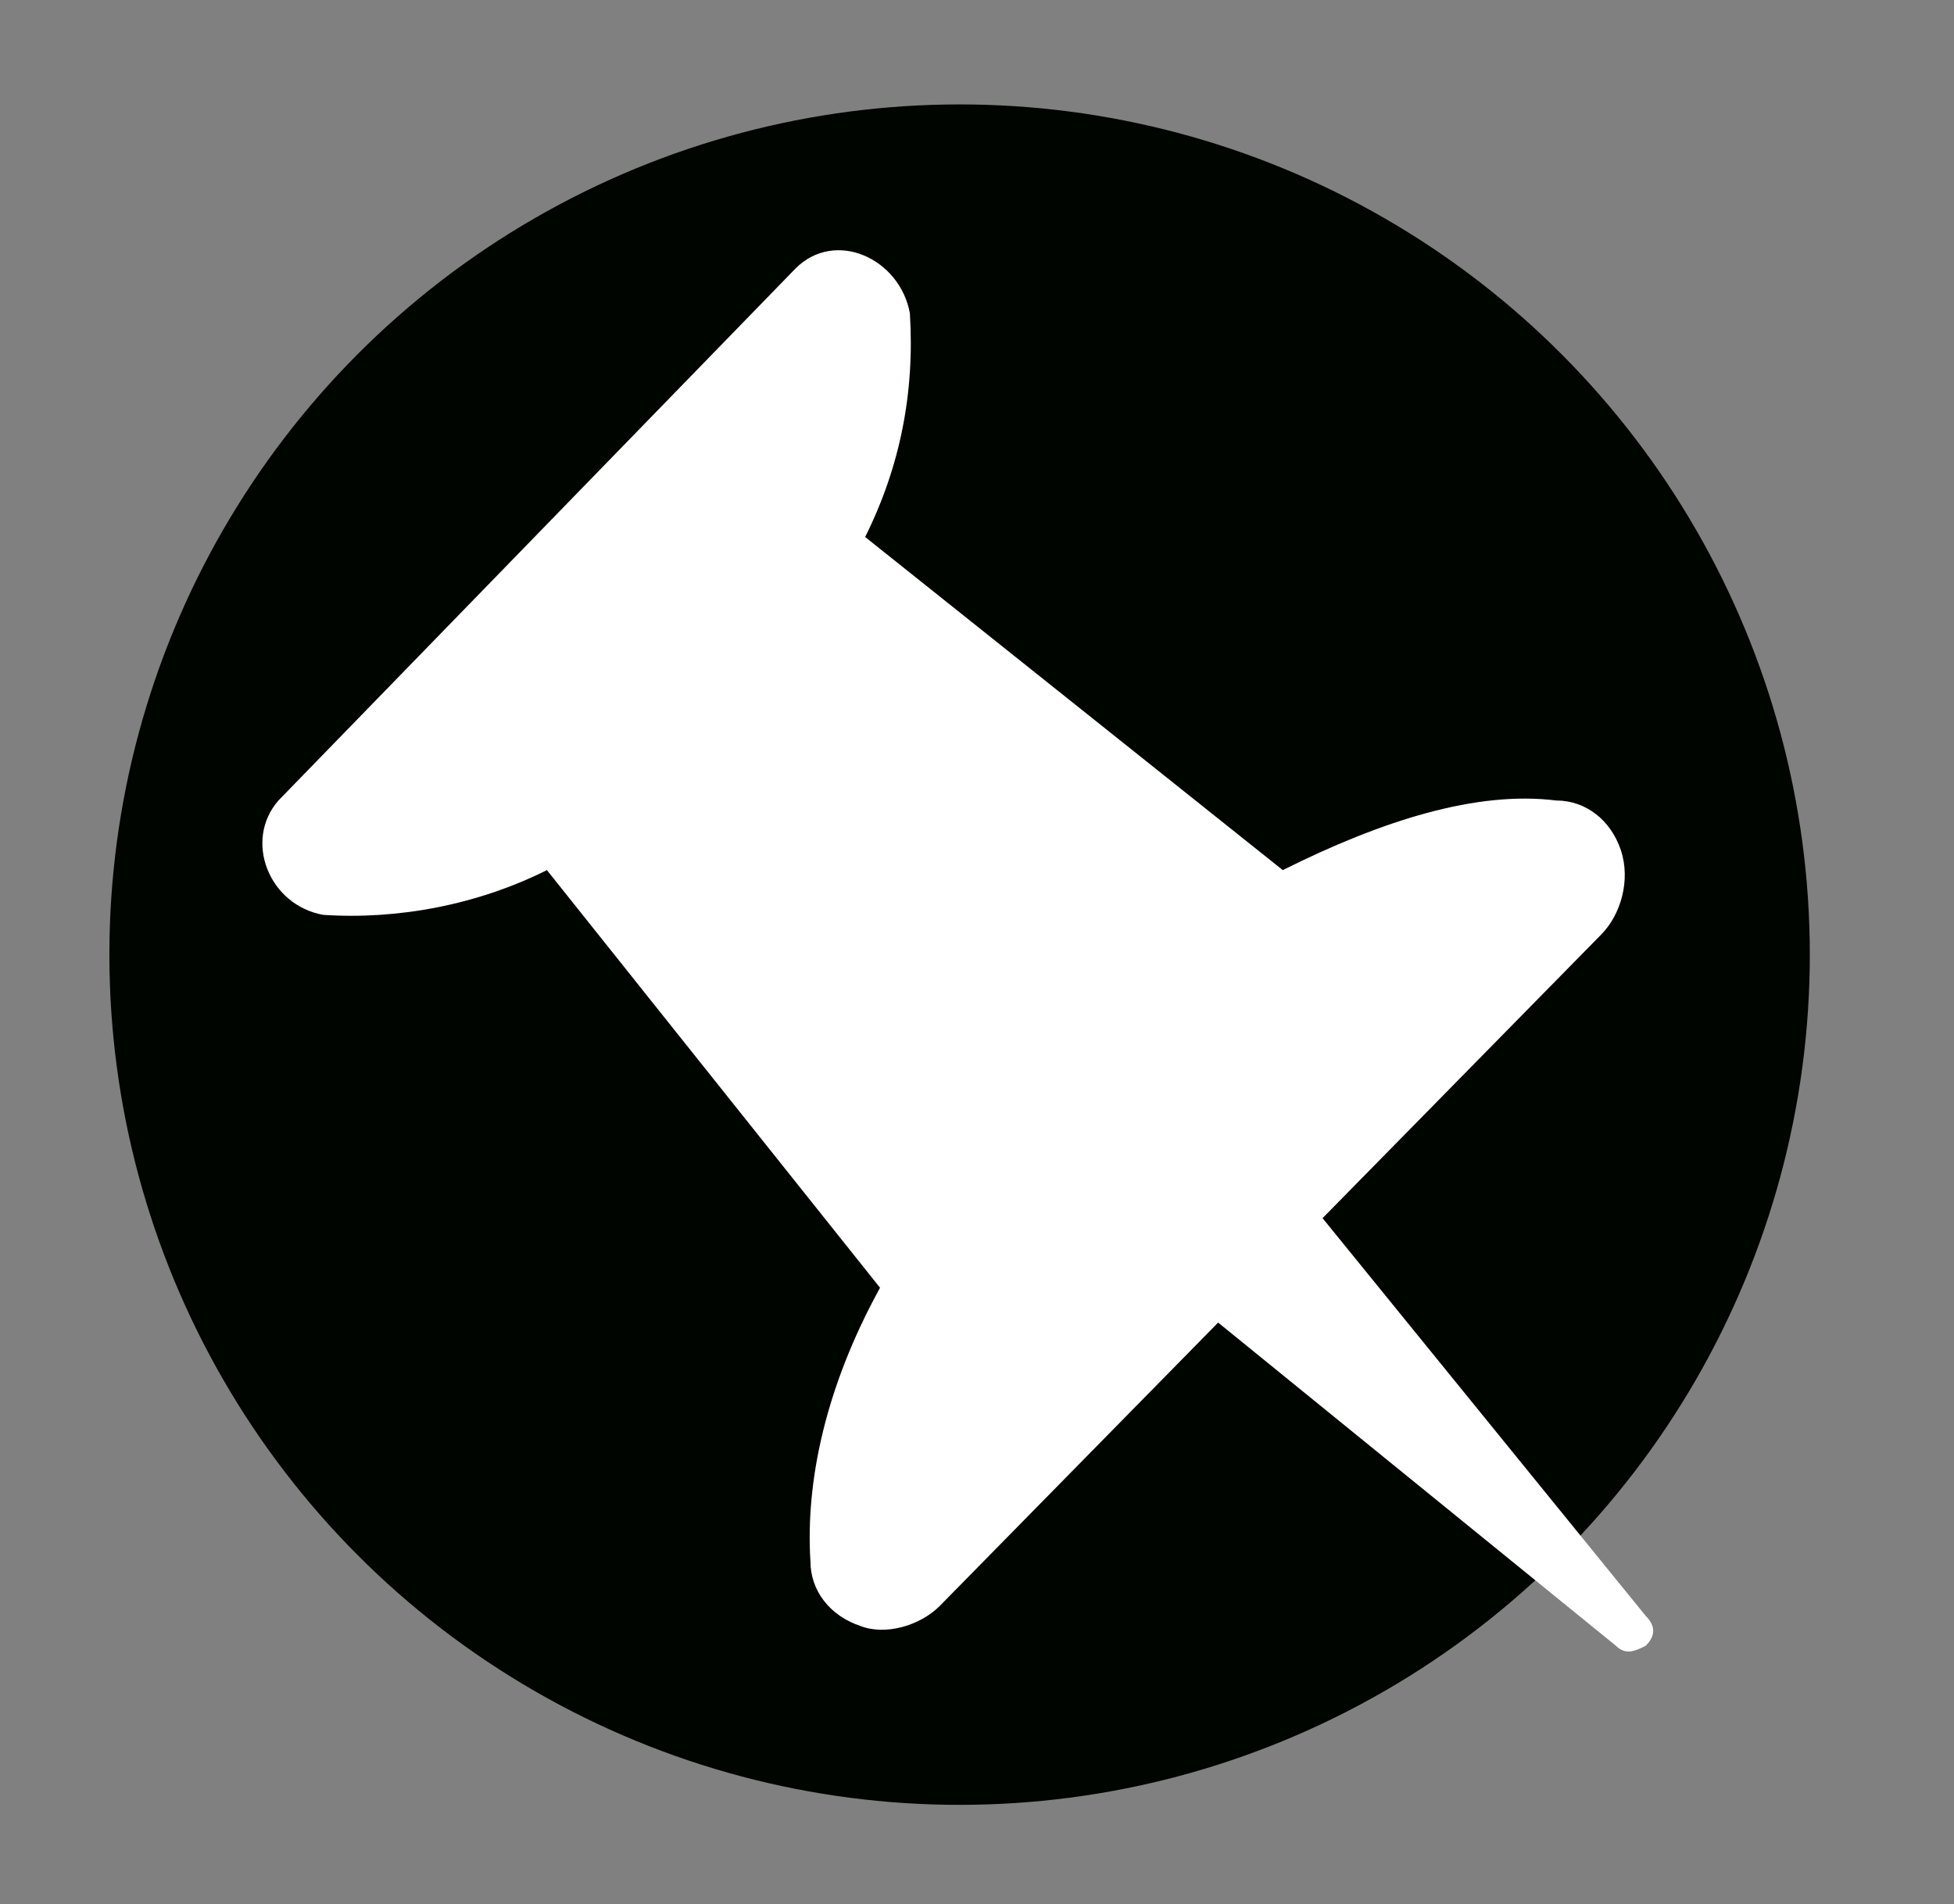
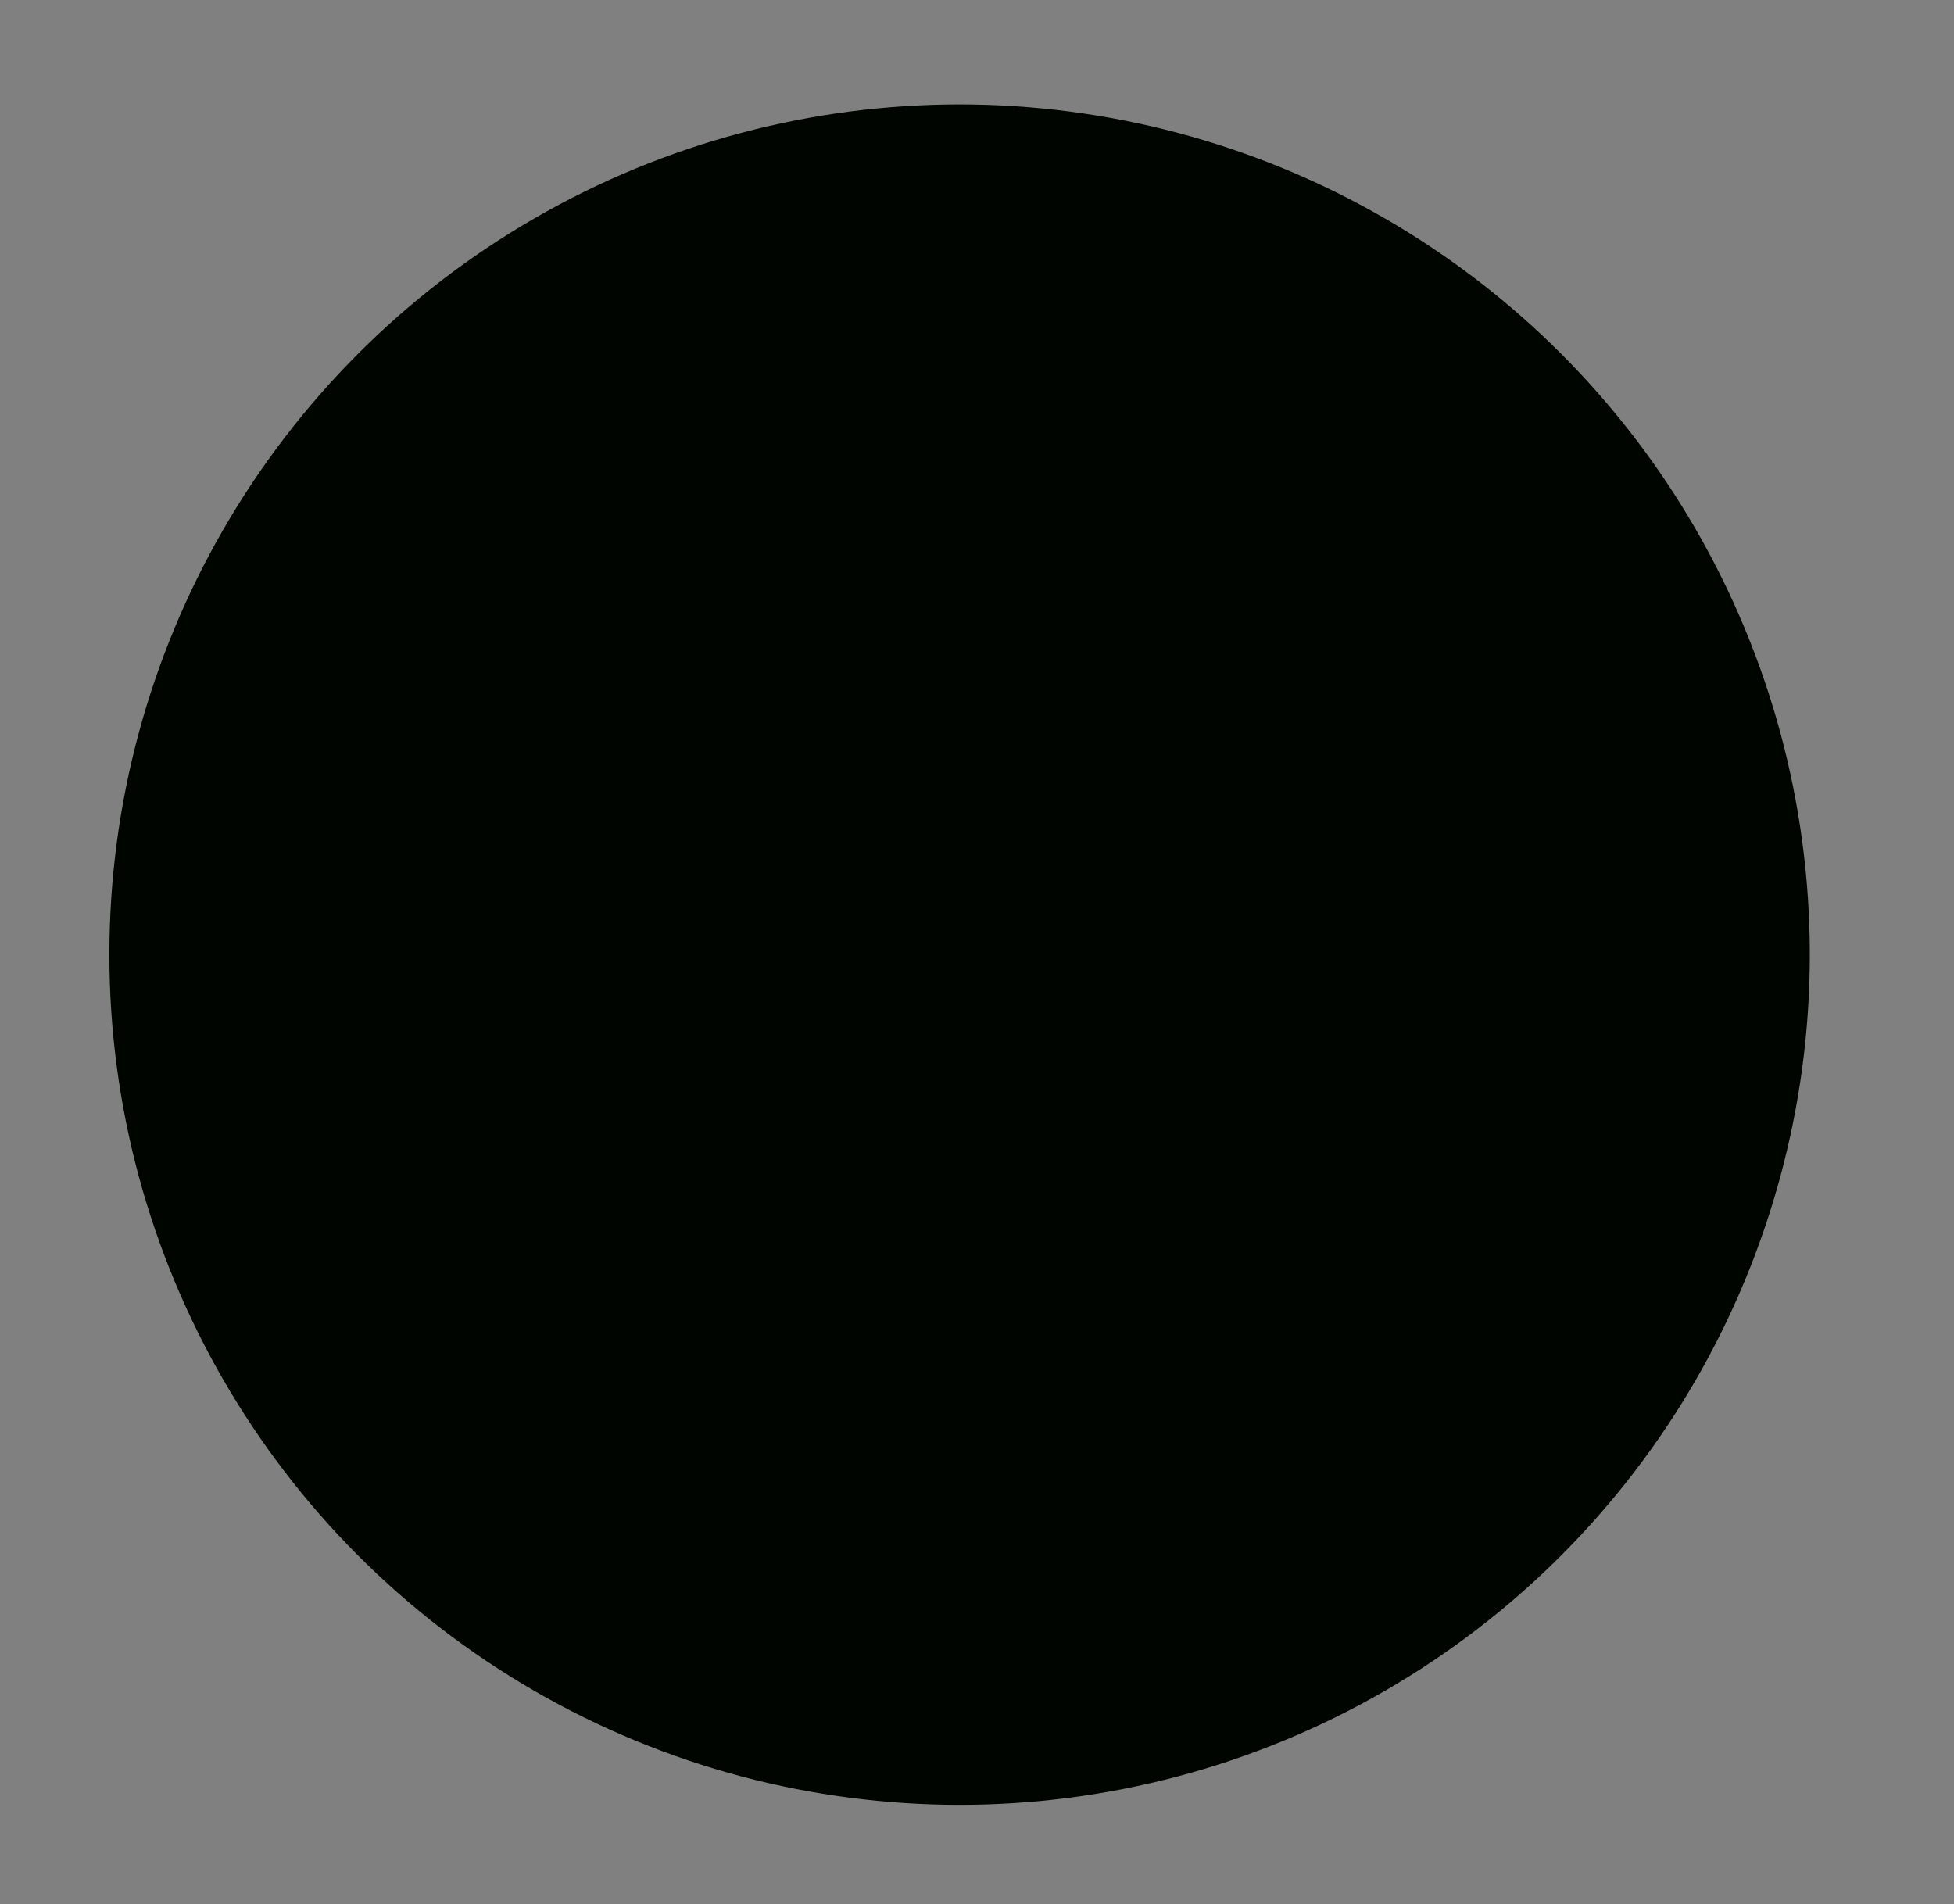
<svg xmlns="http://www.w3.org/2000/svg" xmlns:xlink="http://www.w3.org/1999/xlink" version="1.1" id="Camada_1" x="0px" y="0px" viewBox="0 0 39.3 38.3" style="enable-background:new 0 0 39.3 38.3;" xml:space="preserve">
  <rect x="0" y="0" width="39.3" height="38.3" fill="#808080" stroke="none" />
  <style type="text/css">
	.st0{fill-rule:evenodd;clip-rule:evenodd;fill:#000500;}
	.st1{clip-path:url(#SVGID_2_);fill:#FFFFFF;}
</style>
  <g>
    <circle class="st0" cx="19.3" cy="19.2" r="17.1" />
    <g>
      <g>
        <defs>
          <rect id="SVGID_1_" x="0.3" y="0.3" width="37.9" height="37.9" />
        </defs>
        <clipPath id="SVGID_2_">
          <use xlink:href="#SVGID_1_" style="overflow:visible;" />
        </clipPath>
-         <path class="st1" d="M18.9,32.3l5.6-5.7l8,6.5c0.2,0.2,0.4,0.1,0.6,0c0.2-0.2,0.2-0.4,0-0.6l-6.5-8l5.6-5.7     c0.4-0.4,0.6-1.1,0.4-1.7s-0.7-1-1.3-1c-1.6-0.2-3.5,0.4-5.5,1.4l-8.4-6.7c0.7-1.4,1-2.9,0.9-4.5c-0.2-1.1-1.5-1.7-2.3-0.9     L5.6,16.1c-0.7,0.8-0.2,2.1,0.9,2.3c1.5,0.1,3.1-0.2,4.5-0.9l6.7,8.4c-1.1,2-1.5,3.9-1.4,5.5c0,0.6,0.4,1.1,1,1.3     C17.8,32.9,18.5,32.7,18.9,32.3z" />
      </g>
    </g>
  </g>
</svg>